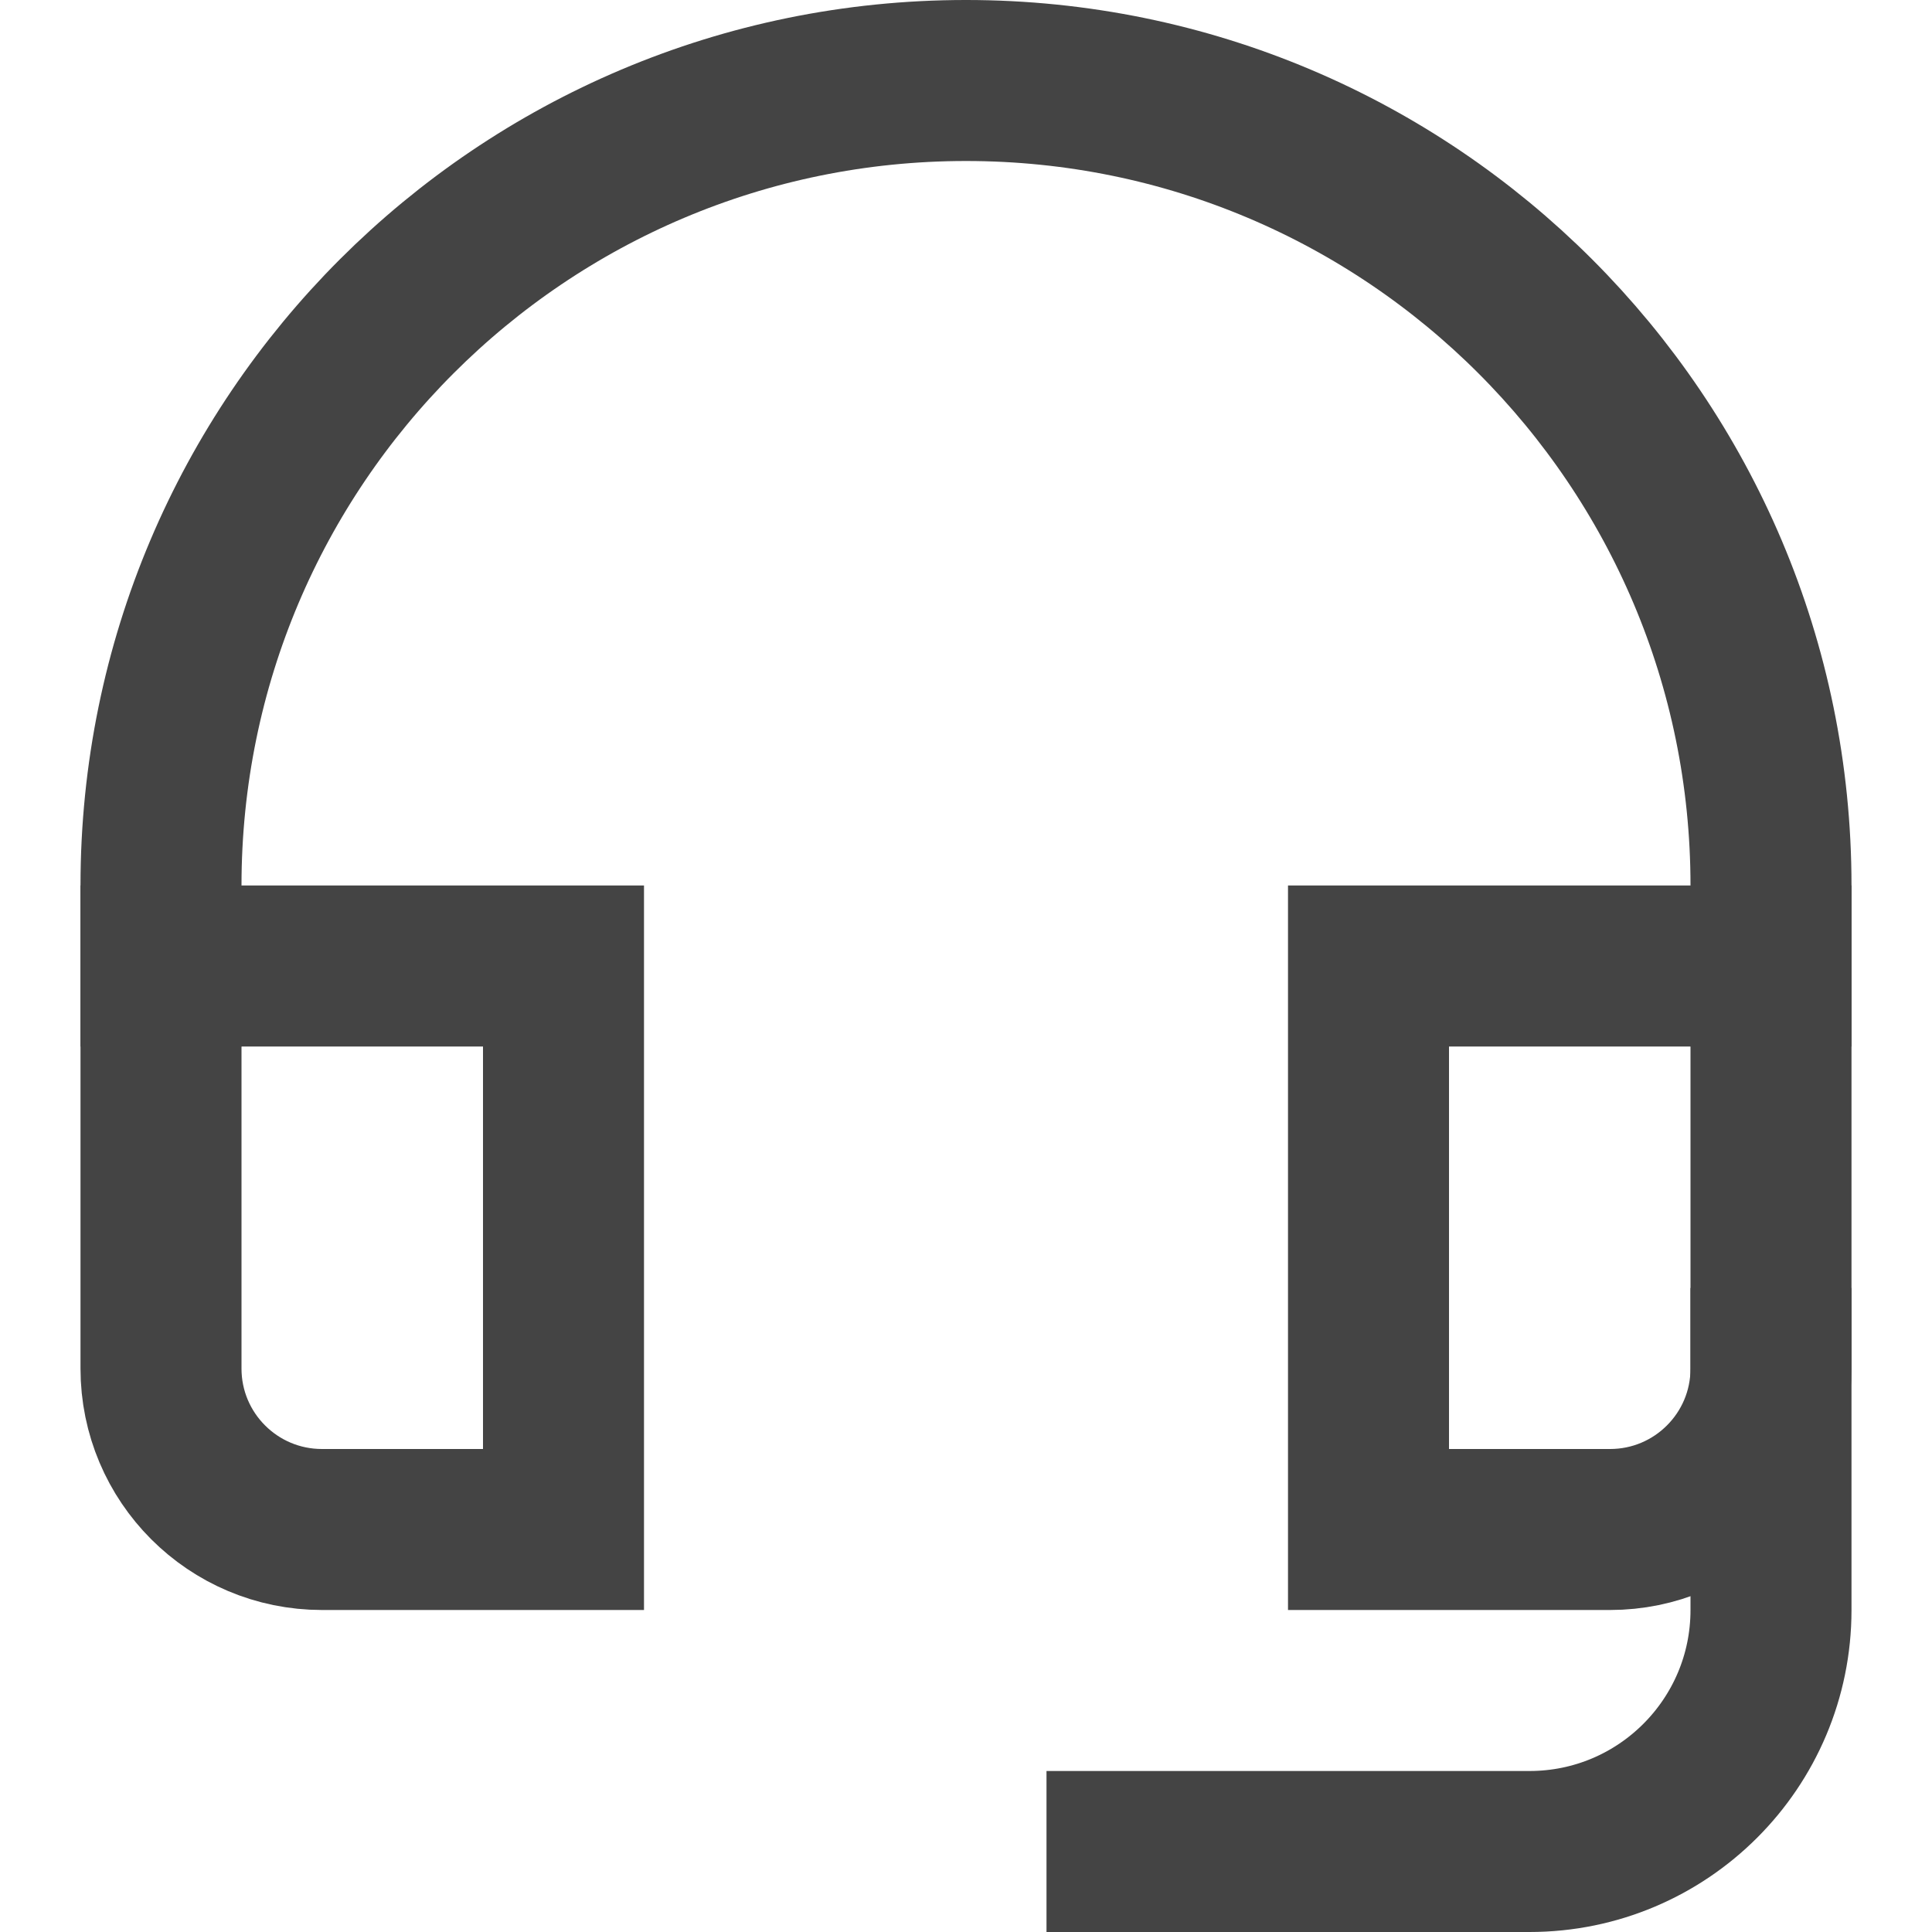
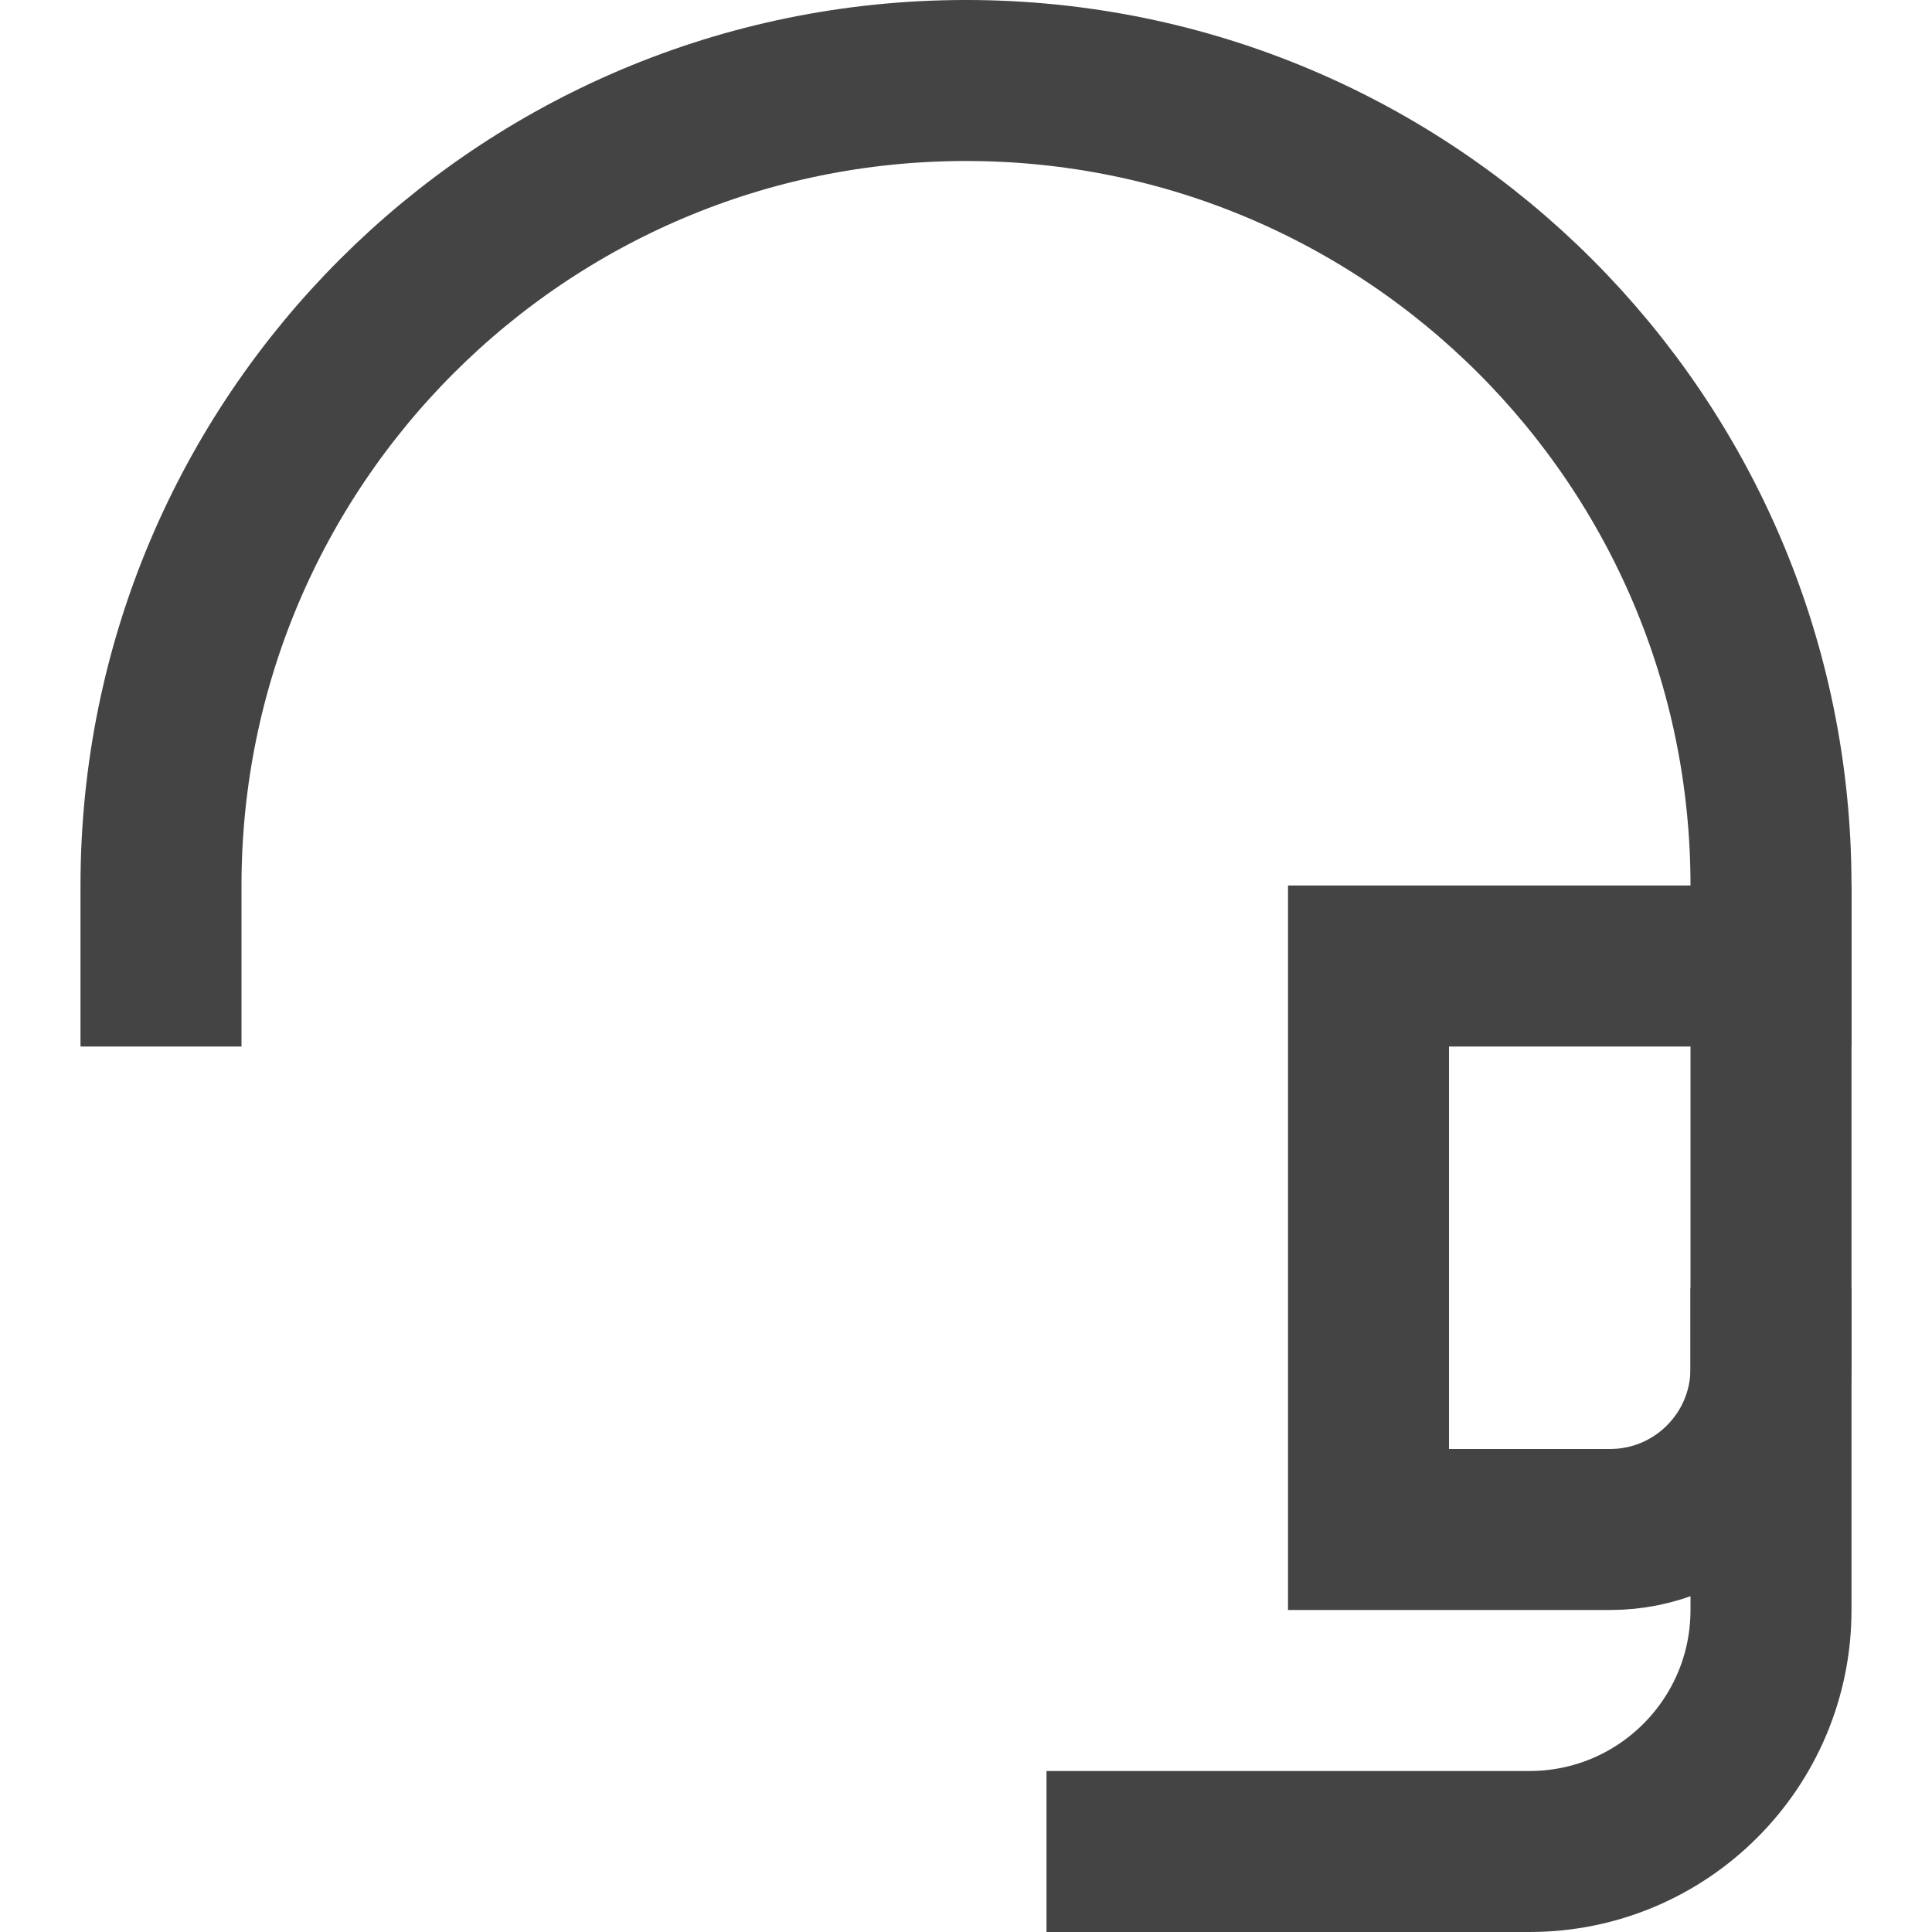
<svg xmlns="http://www.w3.org/2000/svg" x="0px" y="0px" width="24px" height="24px" viewBox="0 0 24 24">
  <g stroke-width="2" transform="translate(0, 0)">
    <path data-color="color-2" fill="none" stroke="#444444" stroke-width="2" stroke-linecap="square" stroke-miterlimit="10" d="M14,23h5  c1.657,0,3-1.343,3-3v-3" stroke-linejoin="miter" />
-     <path fill="none" stroke="#444444" stroke-width="2" stroke-linecap="square" stroke-miterlimit="10" d="M7,12H2v5  c0,1.105,0.895,2,2,2h3V12z" stroke-linejoin="miter" />
    <path fill="none" stroke="#444444" stroke-width="2" stroke-linecap="square" stroke-miterlimit="10" d="M22,12h-5v7h3  c1.105,0,2-0.895,2-2V12z" stroke-linejoin="miter" />
    <path fill="none" stroke="#444444" stroke-width="2" stroke-linecap="square" stroke-miterlimit="10" d="M22,12v-1  c0-5.523-4.477-10-10-10h0C6.477,1,2,5.477,2,11v1" stroke-linejoin="miter" />
  </g>
</svg>